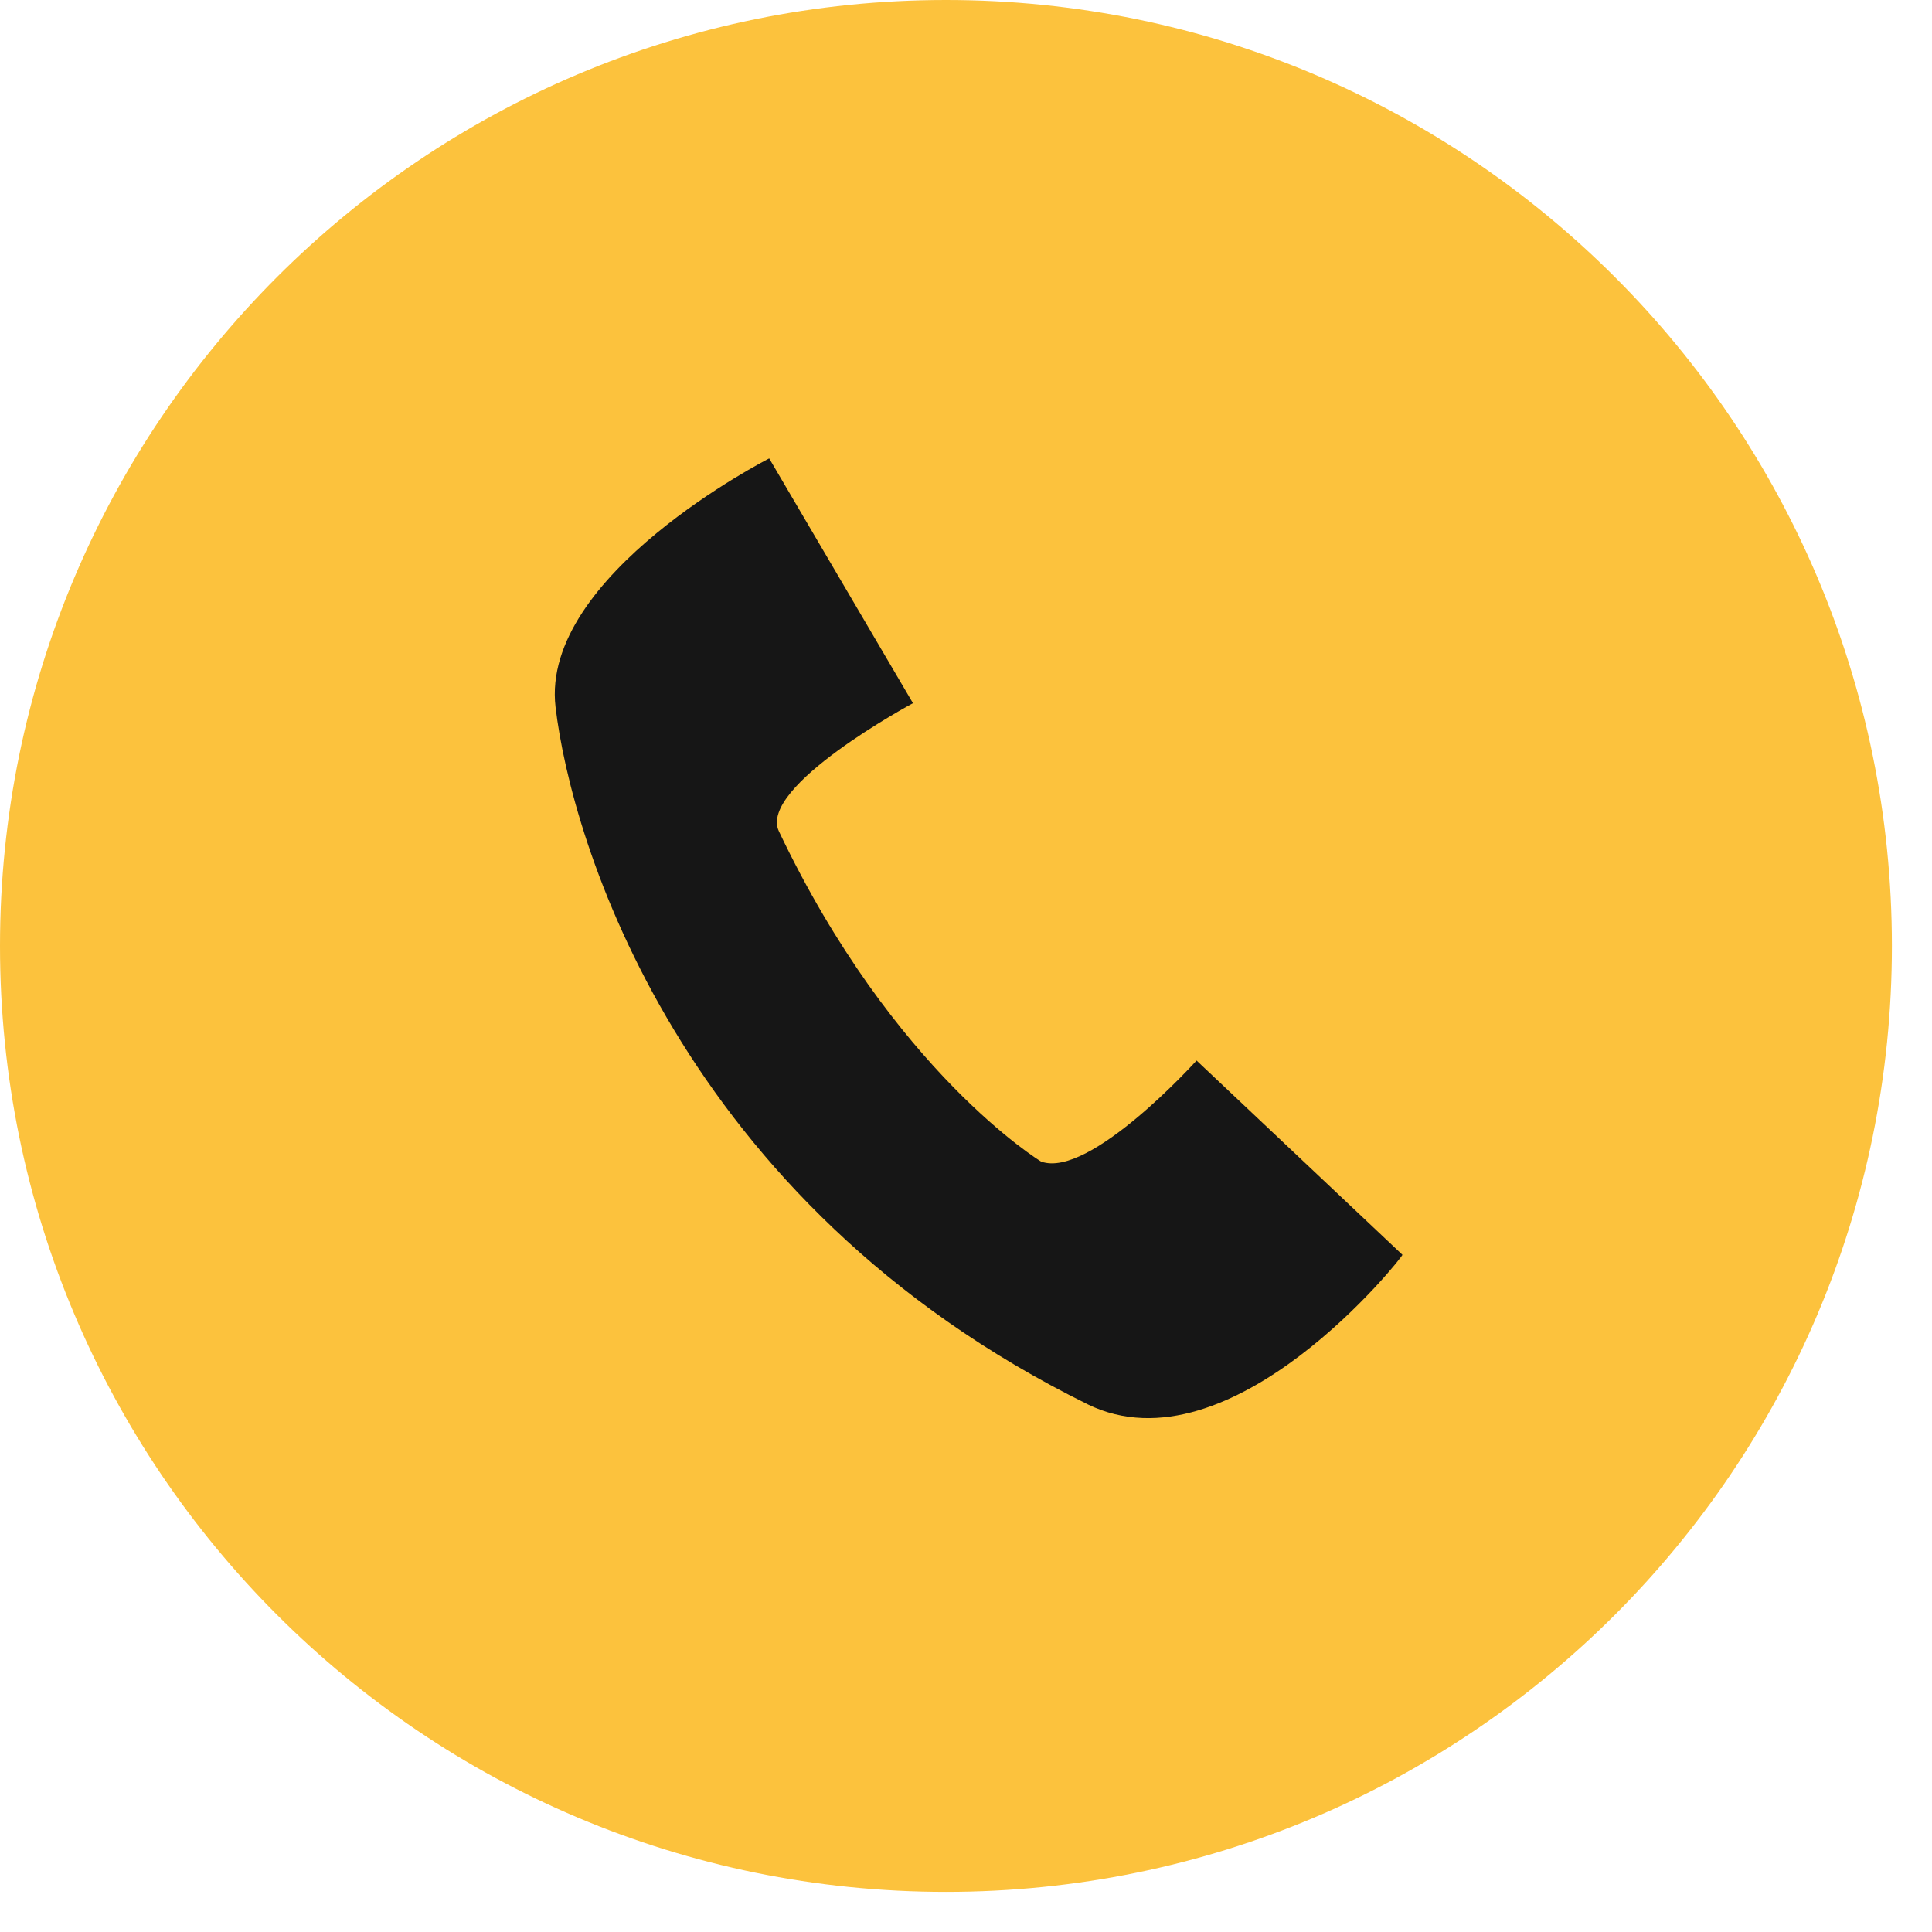
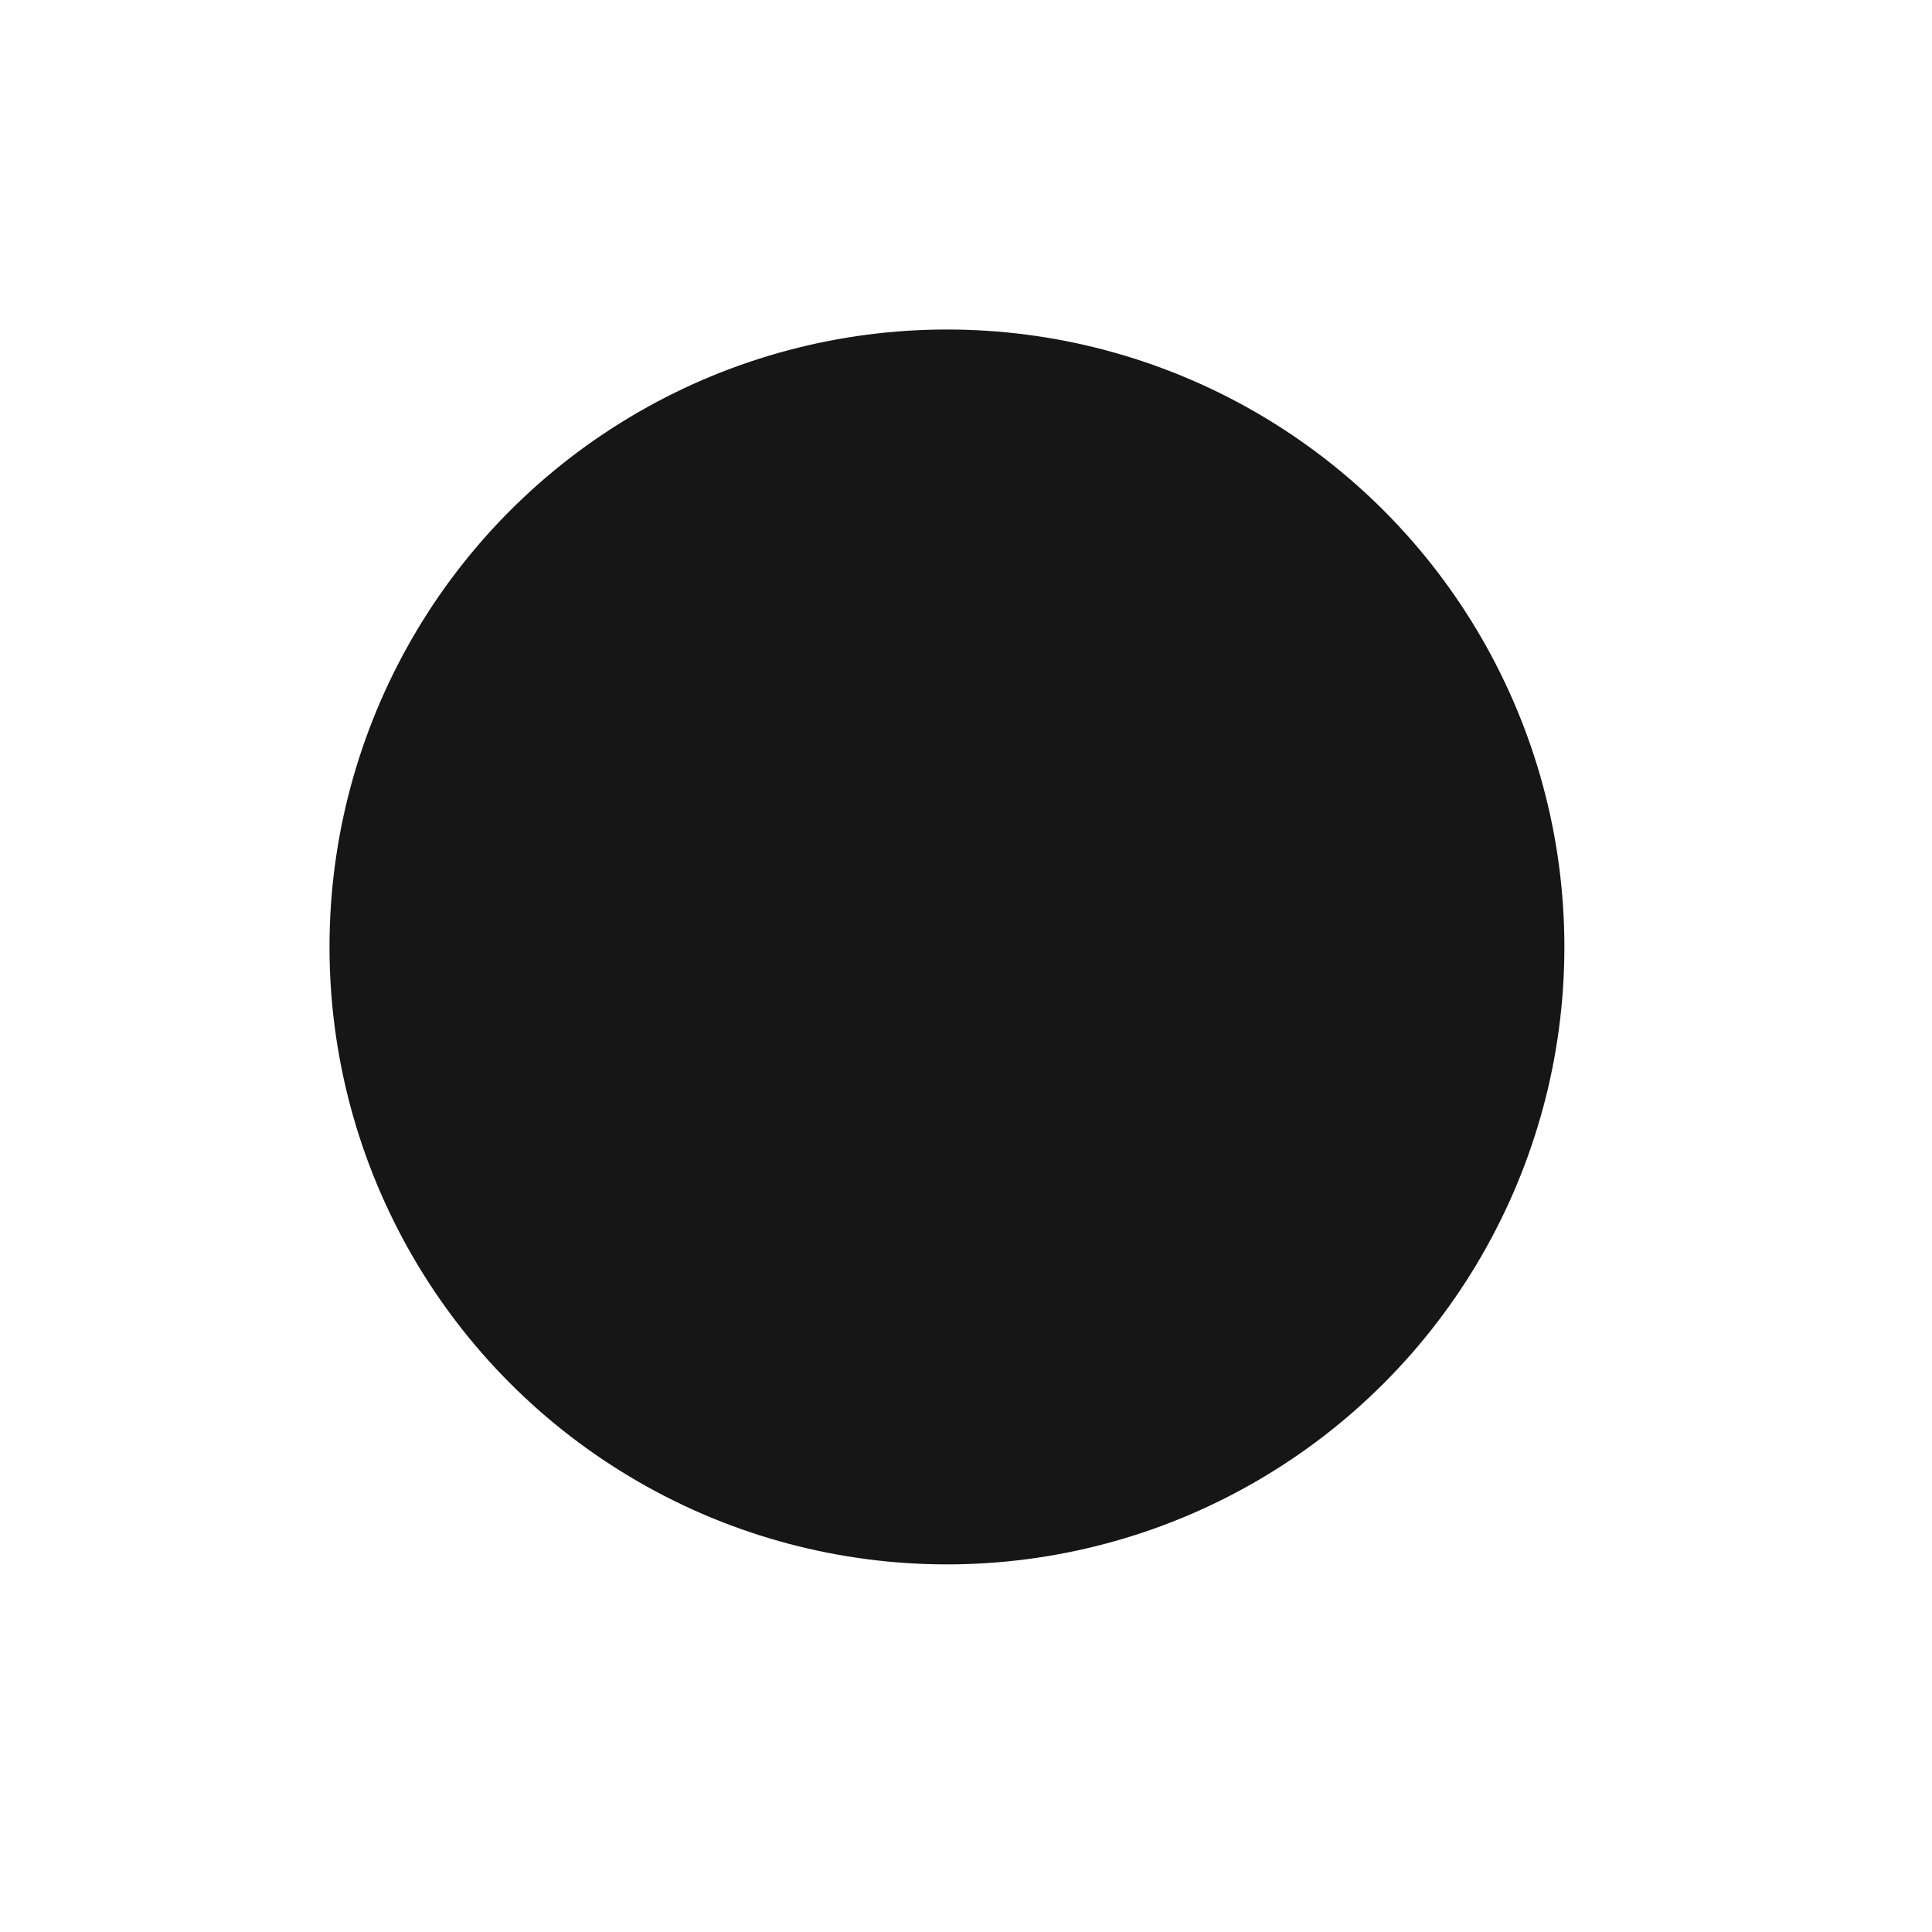
<svg xmlns="http://www.w3.org/2000/svg" width="29" height="29" viewBox="0 0 29 29" fill="none">
  <circle cx="14.214" cy="14.214" r="9.268" fill="#161616" />
-   <path d="M14.199 0C6.356 0 0 6.356 0 14.199C0 22.042 6.356 28.398 14.199 28.398C22.042 28.398 28.398 22.042 28.398 14.199C28.398 6.356 22.042 0 14.199 0ZM16.328 21.08C10.175 18.048 8.572 12.596 8.339 10.613C8.105 8.63 11.546 6.881 11.546 6.881L13.704 10.555C13.704 10.555 11.371 11.808 11.692 12.479C13.412 16.094 15.628 17.436 15.628 17.436C16.357 17.698 17.961 15.919 17.961 15.919L21.051 18.835C21.08 18.835 18.485 22.13 16.327 21.08L16.328 21.08Z" fill="#FCC23D" />
</svg>